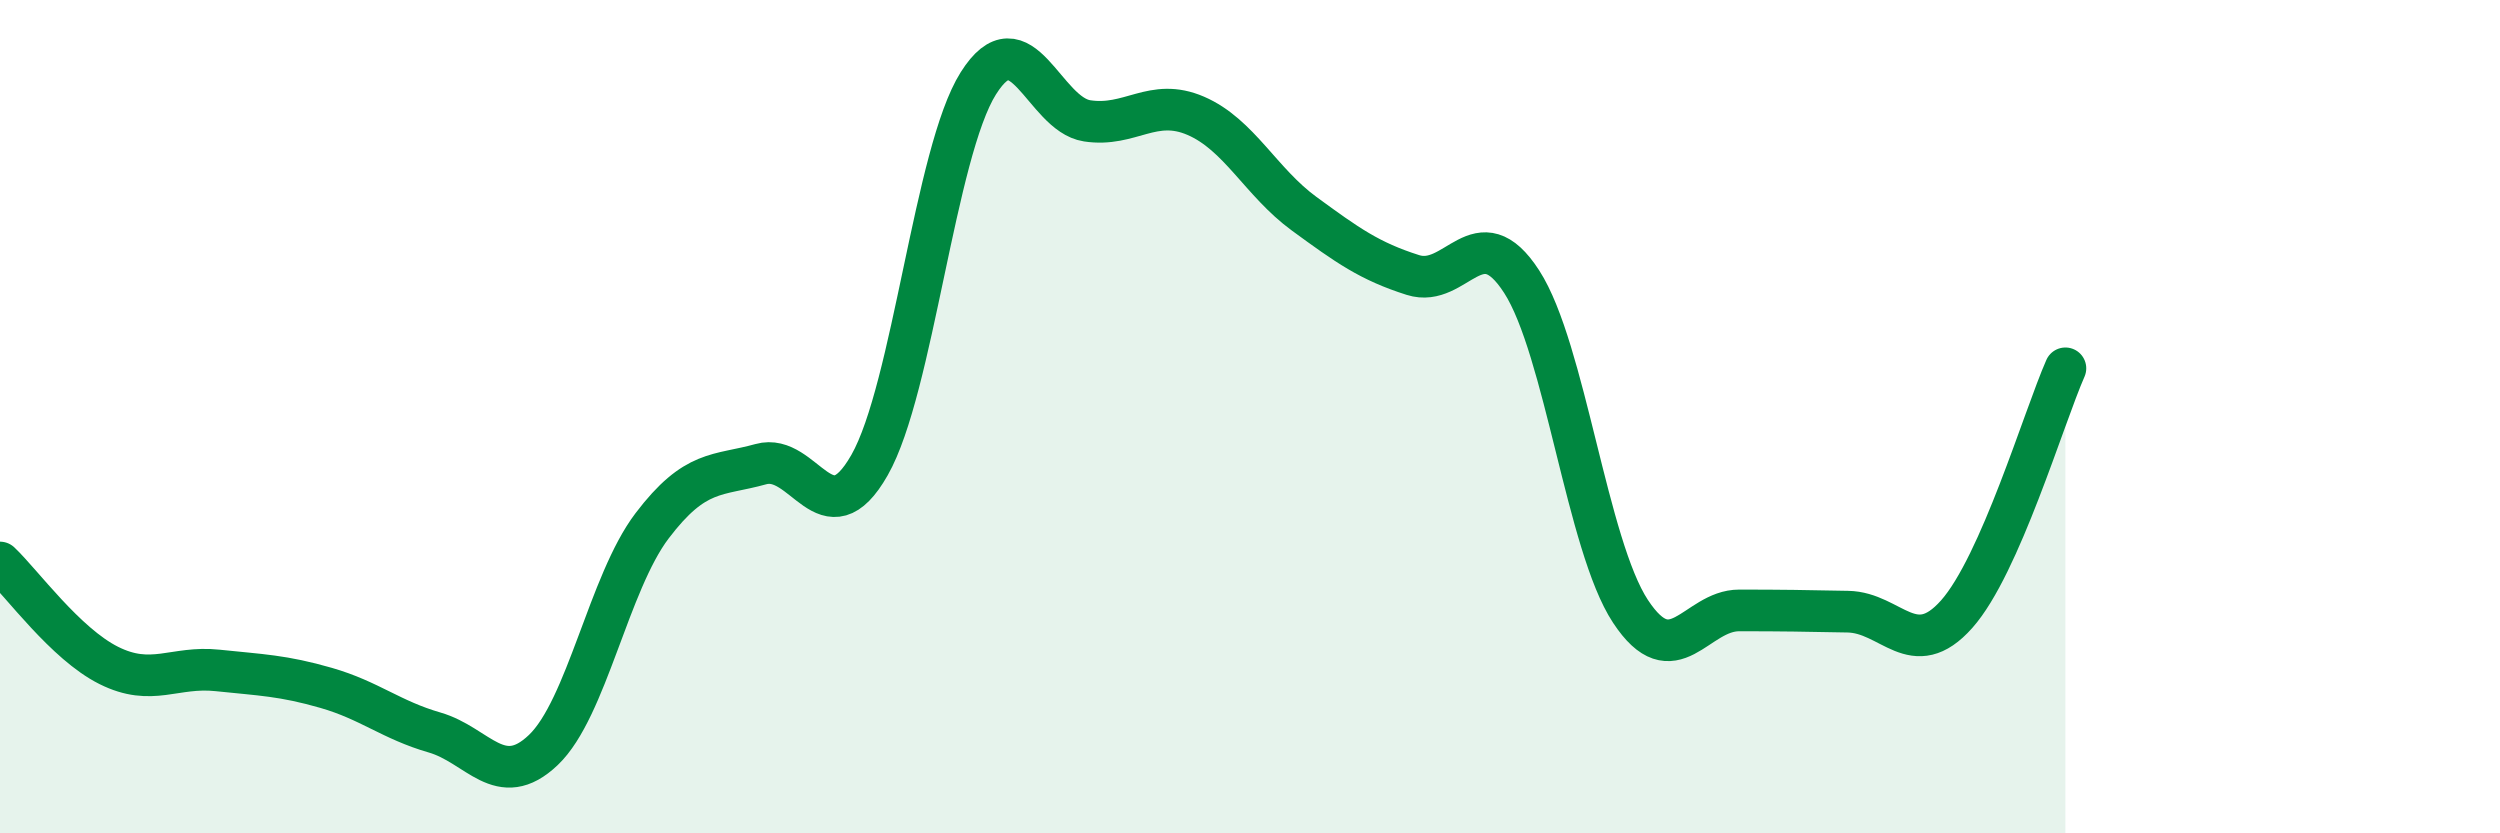
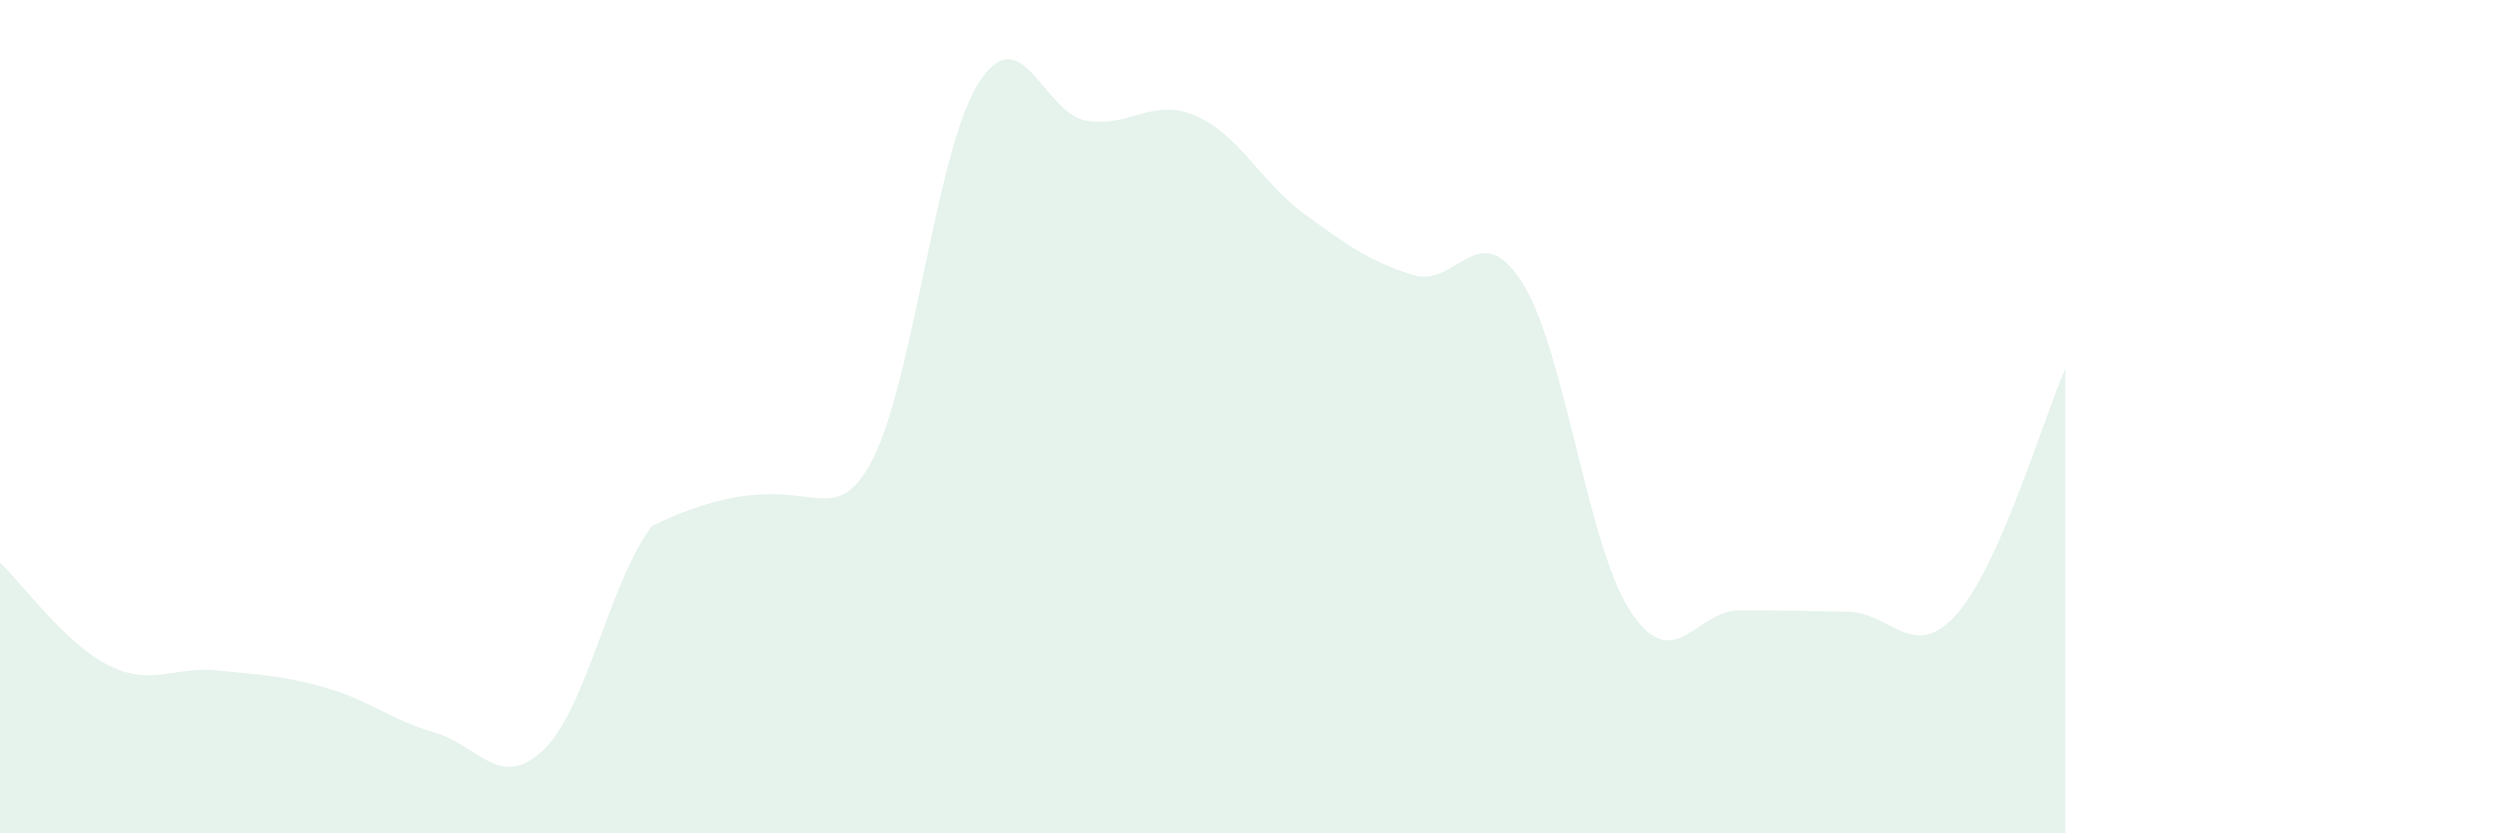
<svg xmlns="http://www.w3.org/2000/svg" width="60" height="20" viewBox="0 0 60 20">
-   <path d="M 0,13.5 C 0.52,13.99 1.57,15.45 2.61,15.97 C 3.65,16.49 4.18,15.98 5.22,16.09 C 6.26,16.2 6.79,16.21 7.83,16.51 C 8.87,16.81 9.39,17.28 10.43,17.58 C 11.47,17.88 12,18.99 13.04,18 C 14.08,17.01 14.61,13.99 15.65,12.62 C 16.69,11.25 17.22,11.43 18.26,11.14 C 19.3,10.85 19.83,12.99 20.87,11.16 C 21.91,9.33 22.44,3.65 23.48,2 C 24.52,0.35 25.05,2.74 26.09,2.9 C 27.13,3.06 27.66,2.33 28.7,2.78 C 29.74,3.23 30.26,4.37 31.3,5.13 C 32.34,5.89 32.87,6.27 33.91,6.6 C 34.95,6.93 35.48,5.15 36.52,6.76 C 37.56,8.37 38.09,13.09 39.13,14.67 C 40.17,16.25 40.7,14.65 41.74,14.65 C 42.78,14.65 43.31,14.66 44.35,14.68 C 45.39,14.7 45.92,15.91 46.96,14.74 C 48,13.57 49.05,10.02 49.57,8.84L49.57 20L0 20Z" fill="#008740" opacity="0.1" stroke-linecap="round" stroke-linejoin="round" />
-   <path d="M 0,13.5 C 0.52,13.99 1.57,15.45 2.61,15.97 C 3.65,16.49 4.18,15.98 5.22,16.09 C 6.26,16.2 6.79,16.21 7.83,16.51 C 8.87,16.81 9.39,17.28 10.43,17.58 C 11.47,17.88 12,18.99 13.04,18 C 14.08,17.01 14.61,13.99 15.65,12.62 C 16.69,11.25 17.22,11.43 18.26,11.14 C 19.3,10.85 19.83,12.99 20.87,11.16 C 21.91,9.33 22.44,3.65 23.48,2 C 24.52,0.35 25.05,2.74 26.09,2.9 C 27.13,3.06 27.66,2.33 28.7,2.78 C 29.74,3.23 30.26,4.37 31.3,5.13 C 32.34,5.89 32.87,6.27 33.91,6.6 C 34.95,6.93 35.48,5.15 36.52,6.76 C 37.56,8.37 38.09,13.09 39.13,14.67 C 40.17,16.25 40.7,14.65 41.74,14.65 C 42.78,14.65 43.31,14.66 44.35,14.68 C 45.39,14.7 45.92,15.91 46.96,14.74 C 48,13.57 49.05,10.02 49.57,8.84" stroke="#008740" stroke-width="1" fill="none" stroke-linecap="round" stroke-linejoin="round" />
+   <path d="M 0,13.5 C 0.52,13.99 1.57,15.45 2.61,15.97 C 3.65,16.49 4.18,15.98 5.22,16.09 C 6.26,16.2 6.79,16.21 7.83,16.51 C 8.87,16.81 9.39,17.28 10.43,17.58 C 11.47,17.88 12,18.99 13.04,18 C 14.08,17.01 14.61,13.99 15.65,12.62 C 19.3,10.85 19.83,12.99 20.87,11.16 C 21.91,9.33 22.44,3.65 23.48,2 C 24.52,0.35 25.05,2.74 26.09,2.9 C 27.13,3.06 27.66,2.33 28.7,2.78 C 29.74,3.23 30.26,4.37 31.3,5.13 C 32.34,5.89 32.87,6.27 33.91,6.6 C 34.95,6.93 35.48,5.15 36.52,6.76 C 37.56,8.37 38.09,13.09 39.13,14.67 C 40.17,16.25 40.7,14.65 41.74,14.65 C 42.78,14.65 43.31,14.66 44.35,14.68 C 45.39,14.7 45.92,15.91 46.96,14.74 C 48,13.57 49.05,10.02 49.57,8.84L49.57 20L0 20Z" fill="#008740" opacity="0.1" stroke-linecap="round" stroke-linejoin="round" />
</svg>